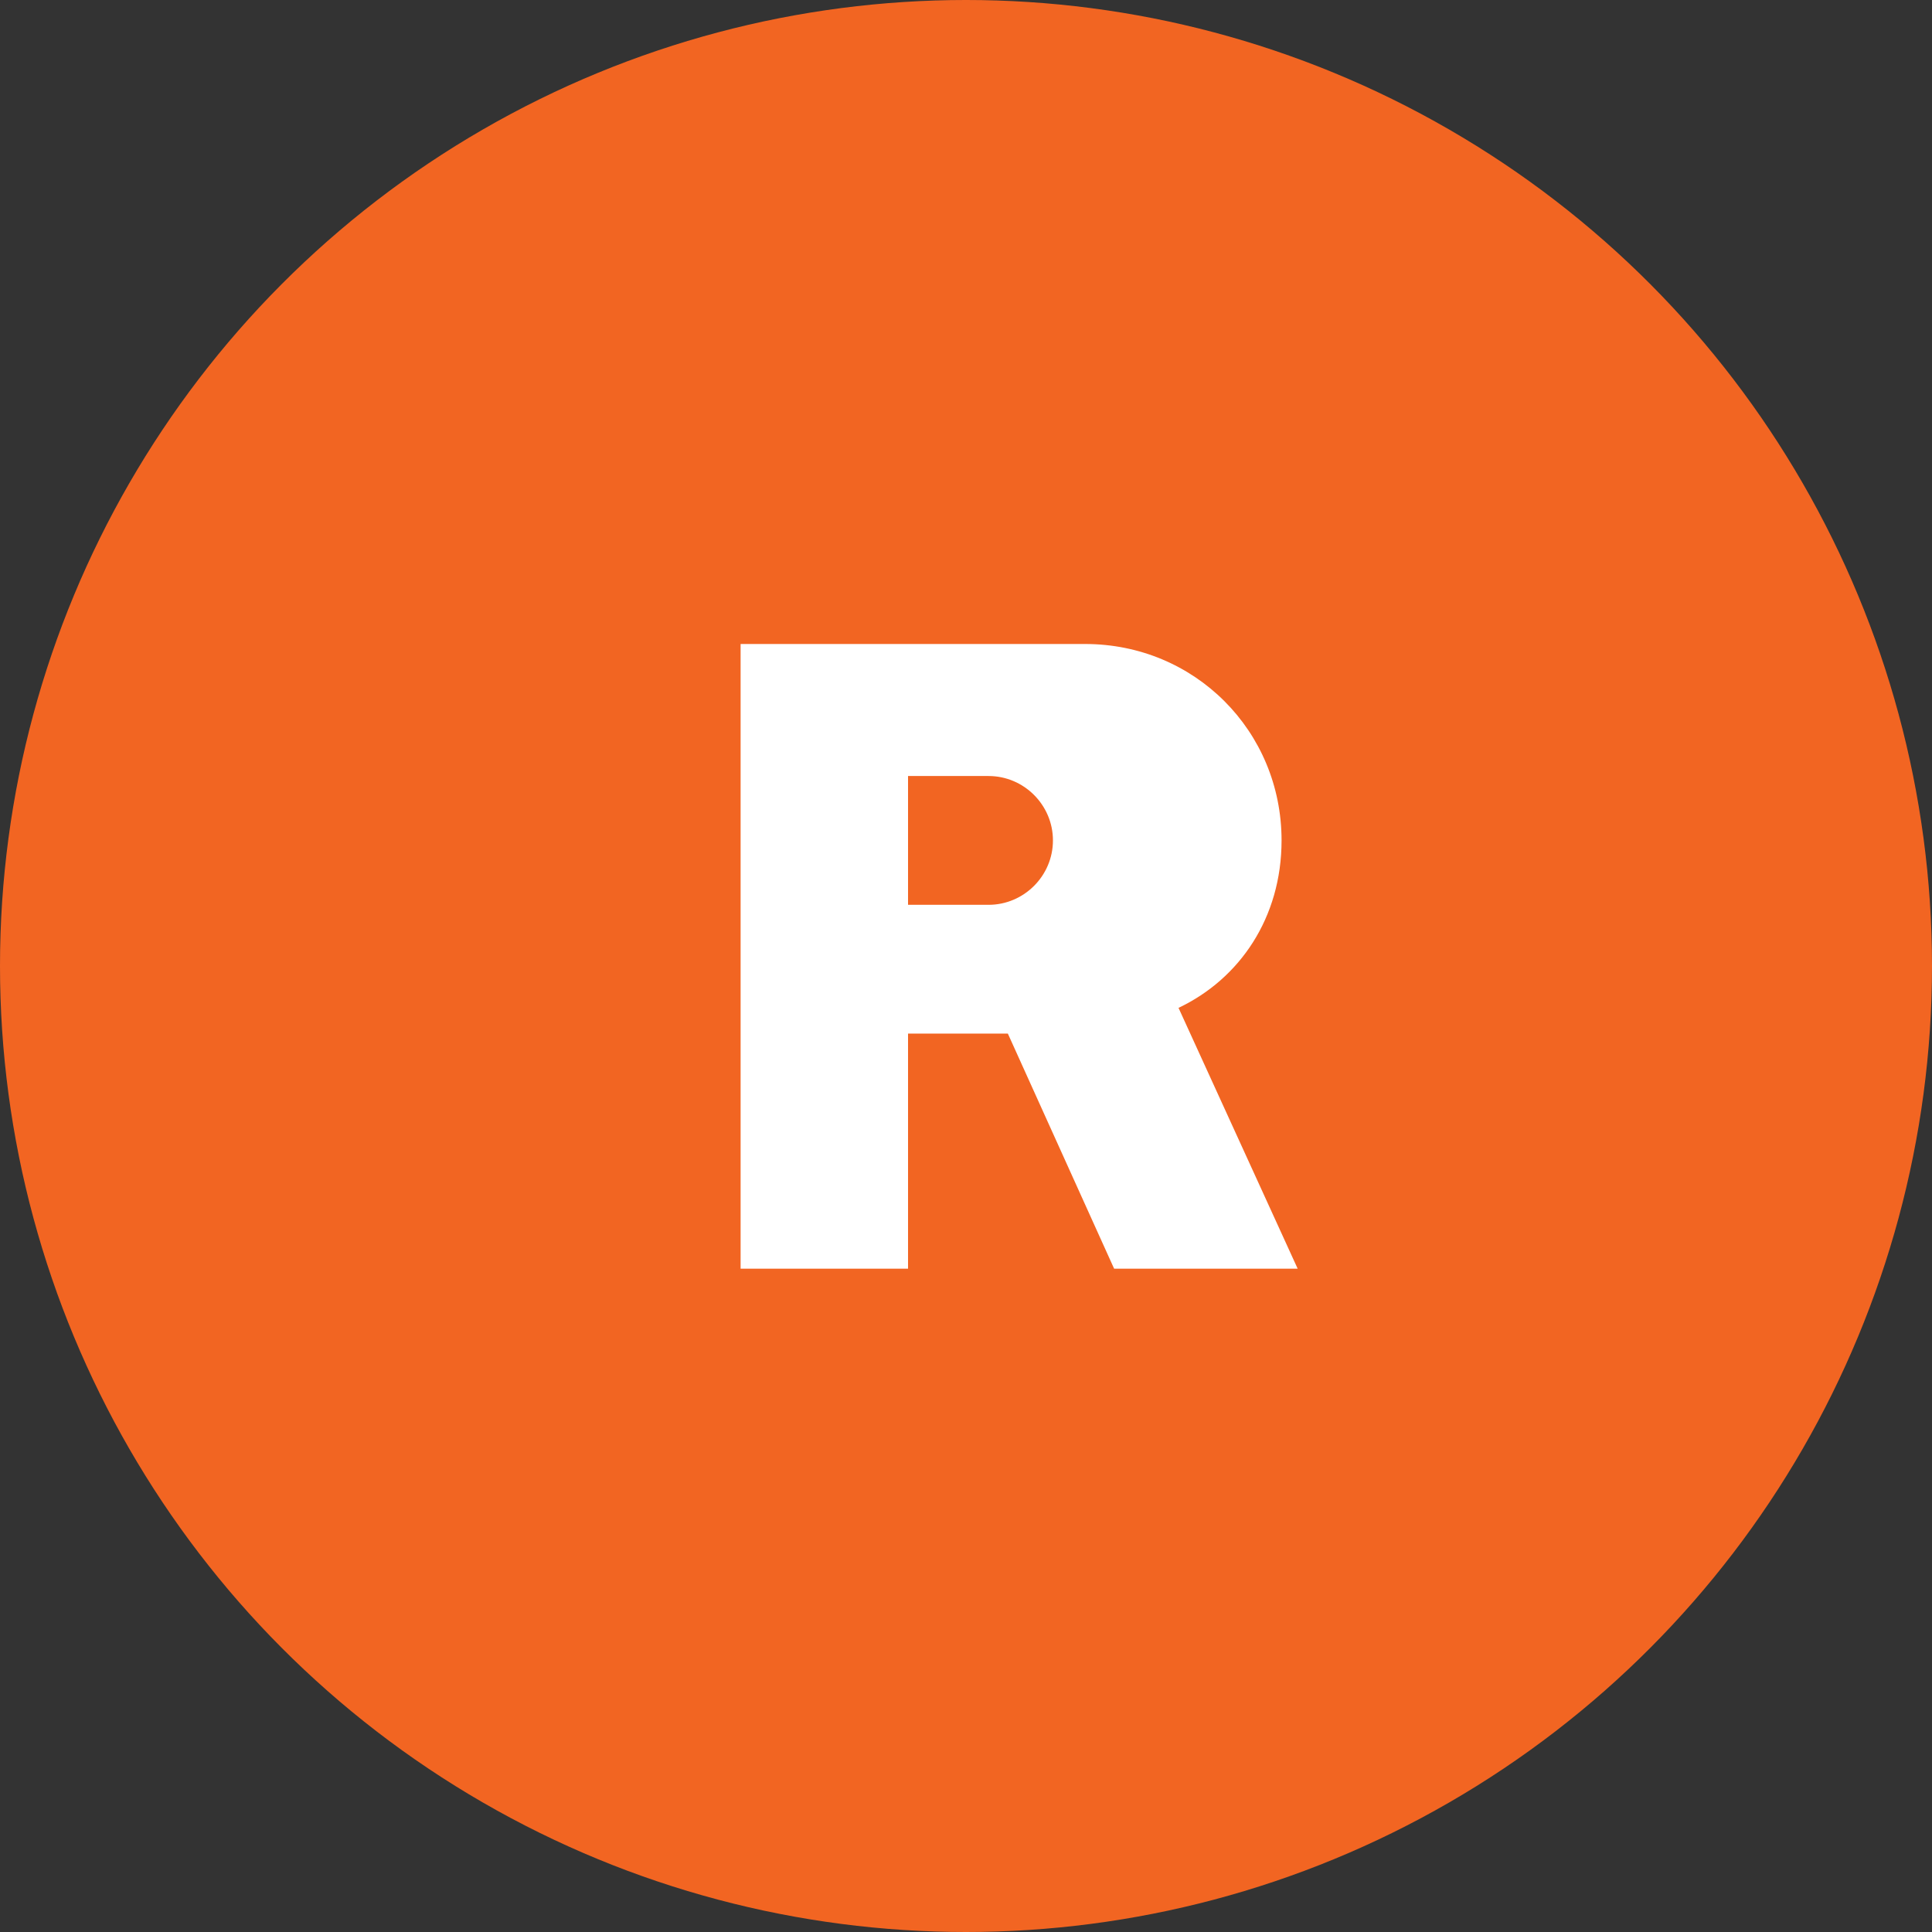
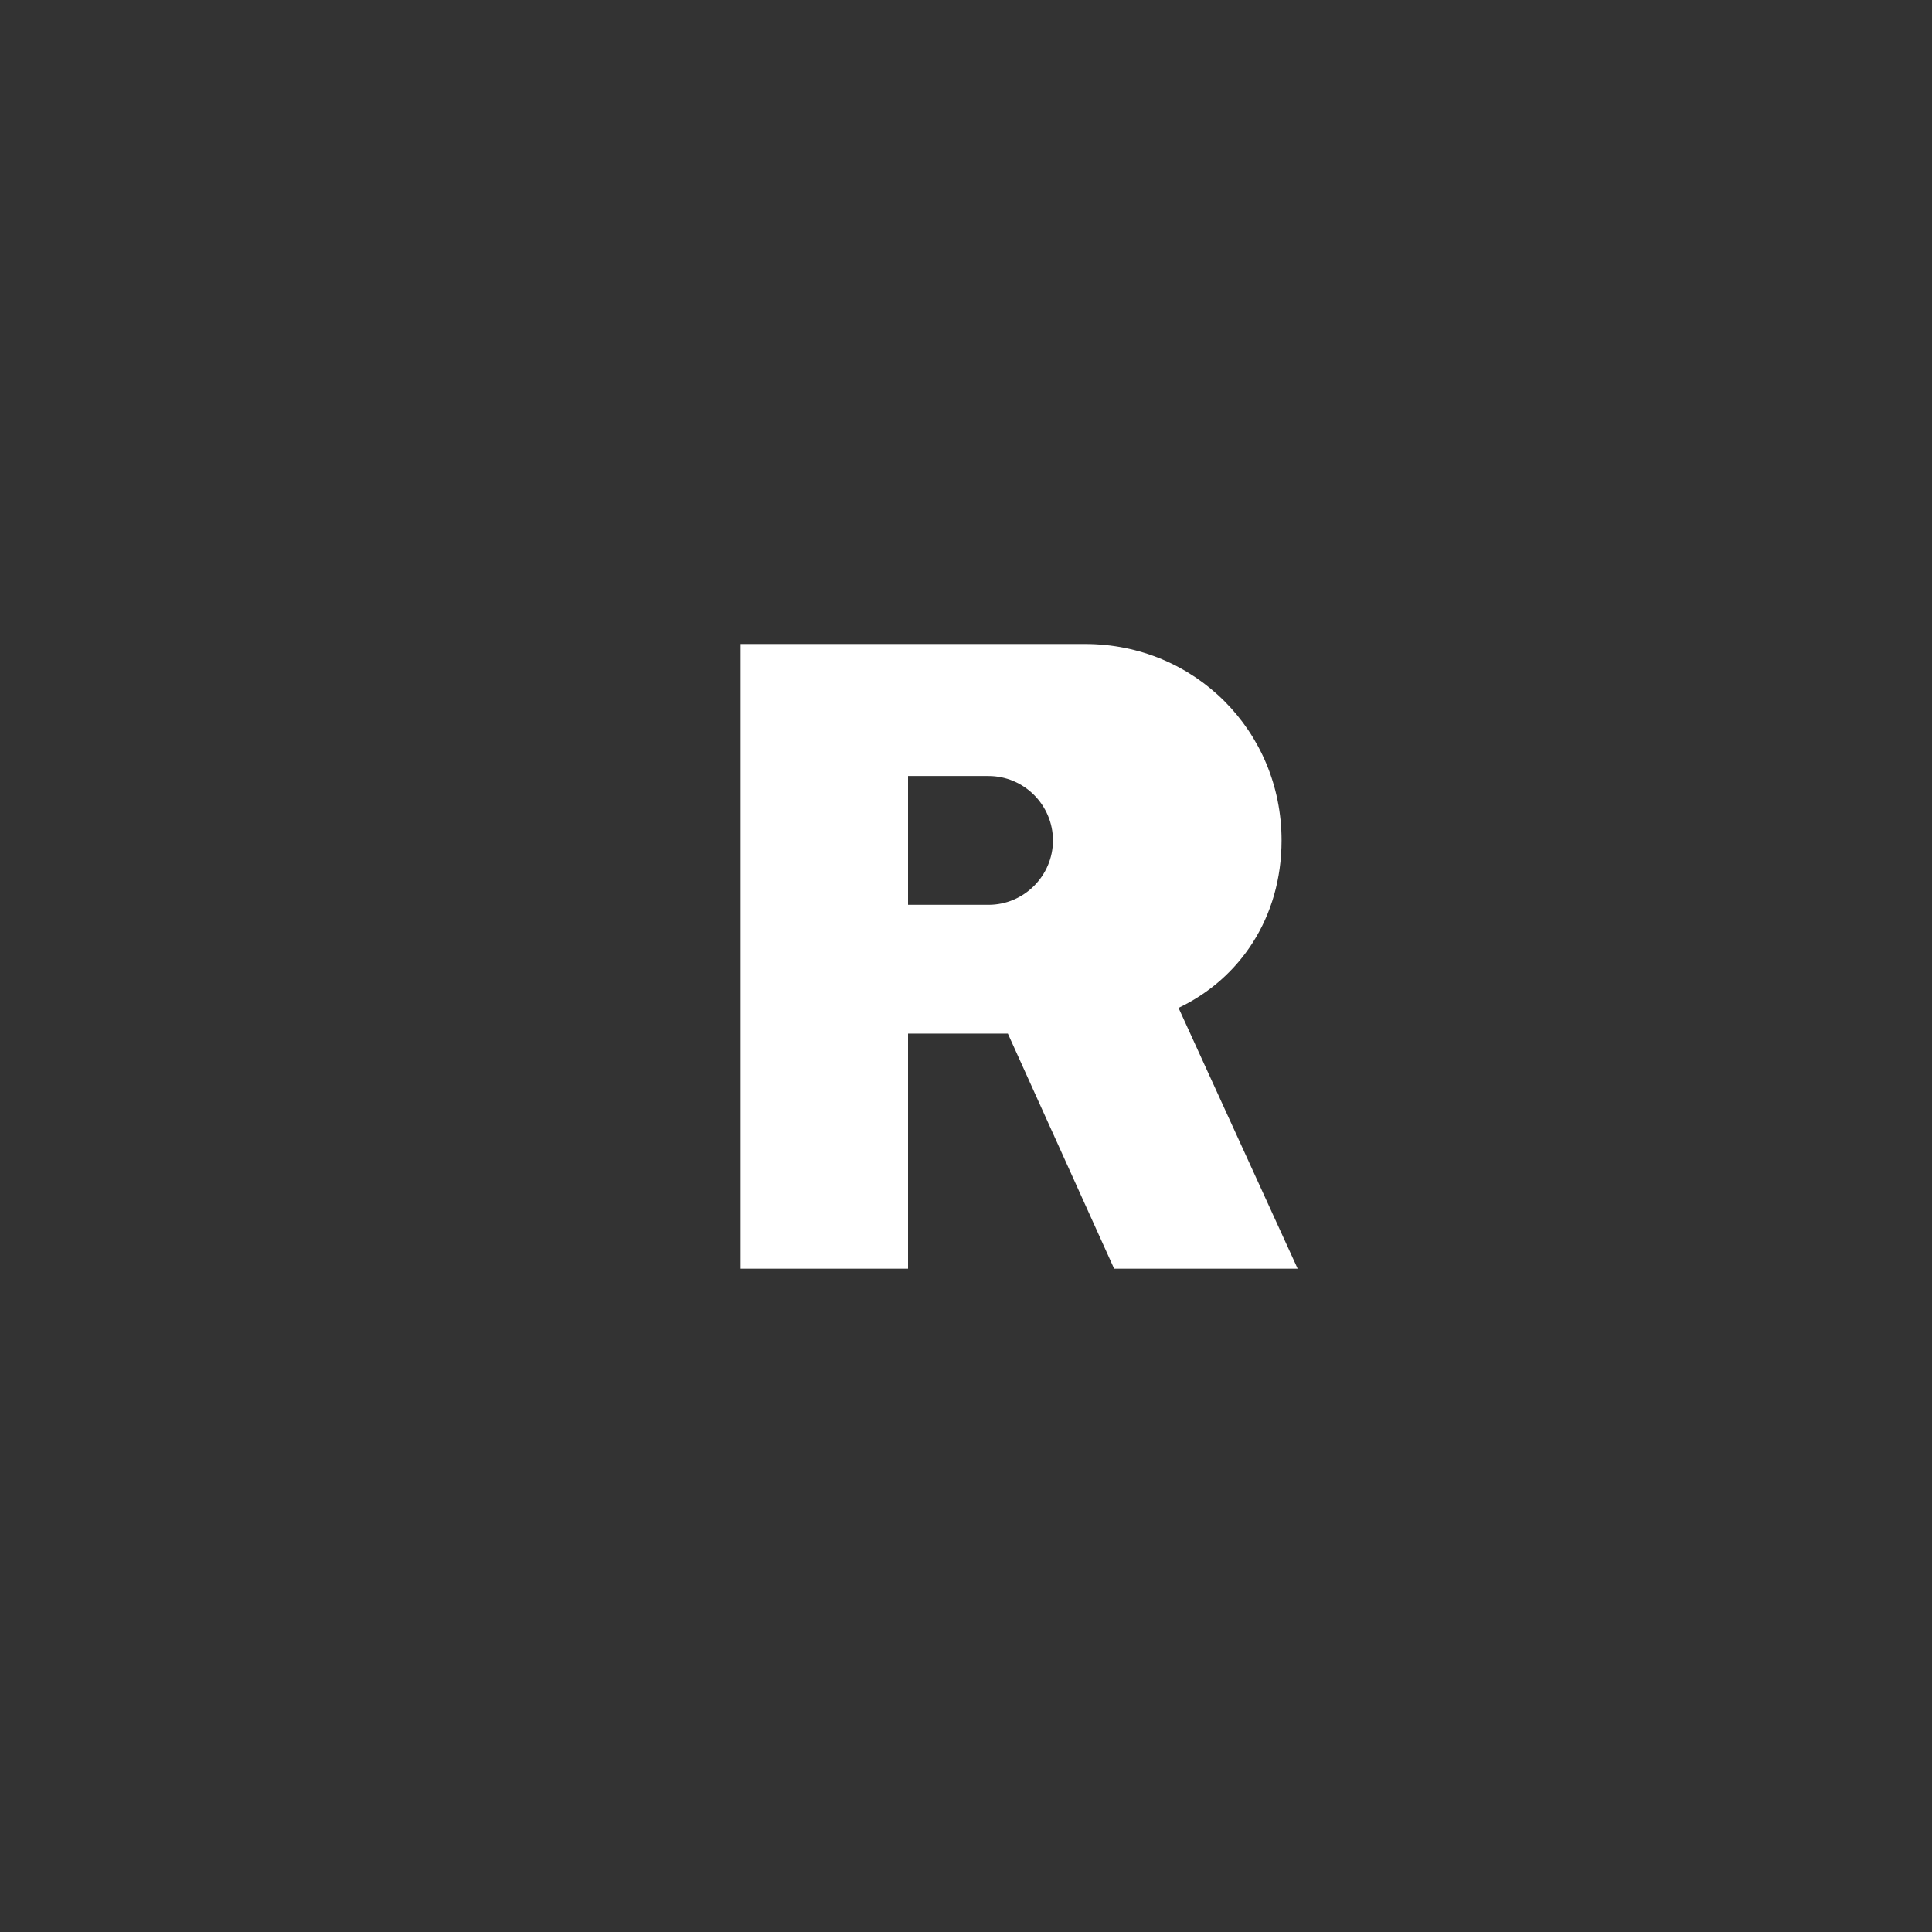
<svg xmlns="http://www.w3.org/2000/svg" viewBox="0 0 60 60">
  <rect x="0" y="0" width="60" height="60" fill="#333333" stroke="none" />
-   <circle cx="30" cy="30" r="30" fill="#F26522" />
  <path d="M23 20v19.4h5.2v-7.3h3.1l3.3 7.3h5.7l-3.7-8.1c1.9-0.9 3.2-2.8 3.2-5.2 0-3.4-2.7-6.1-6.1-6.1H23zm5.2 4.1h2.5c1.1 0 2 0.9 2 2s-0.9 2-2 2h-2.5v-4z" fill="white" />
</svg>